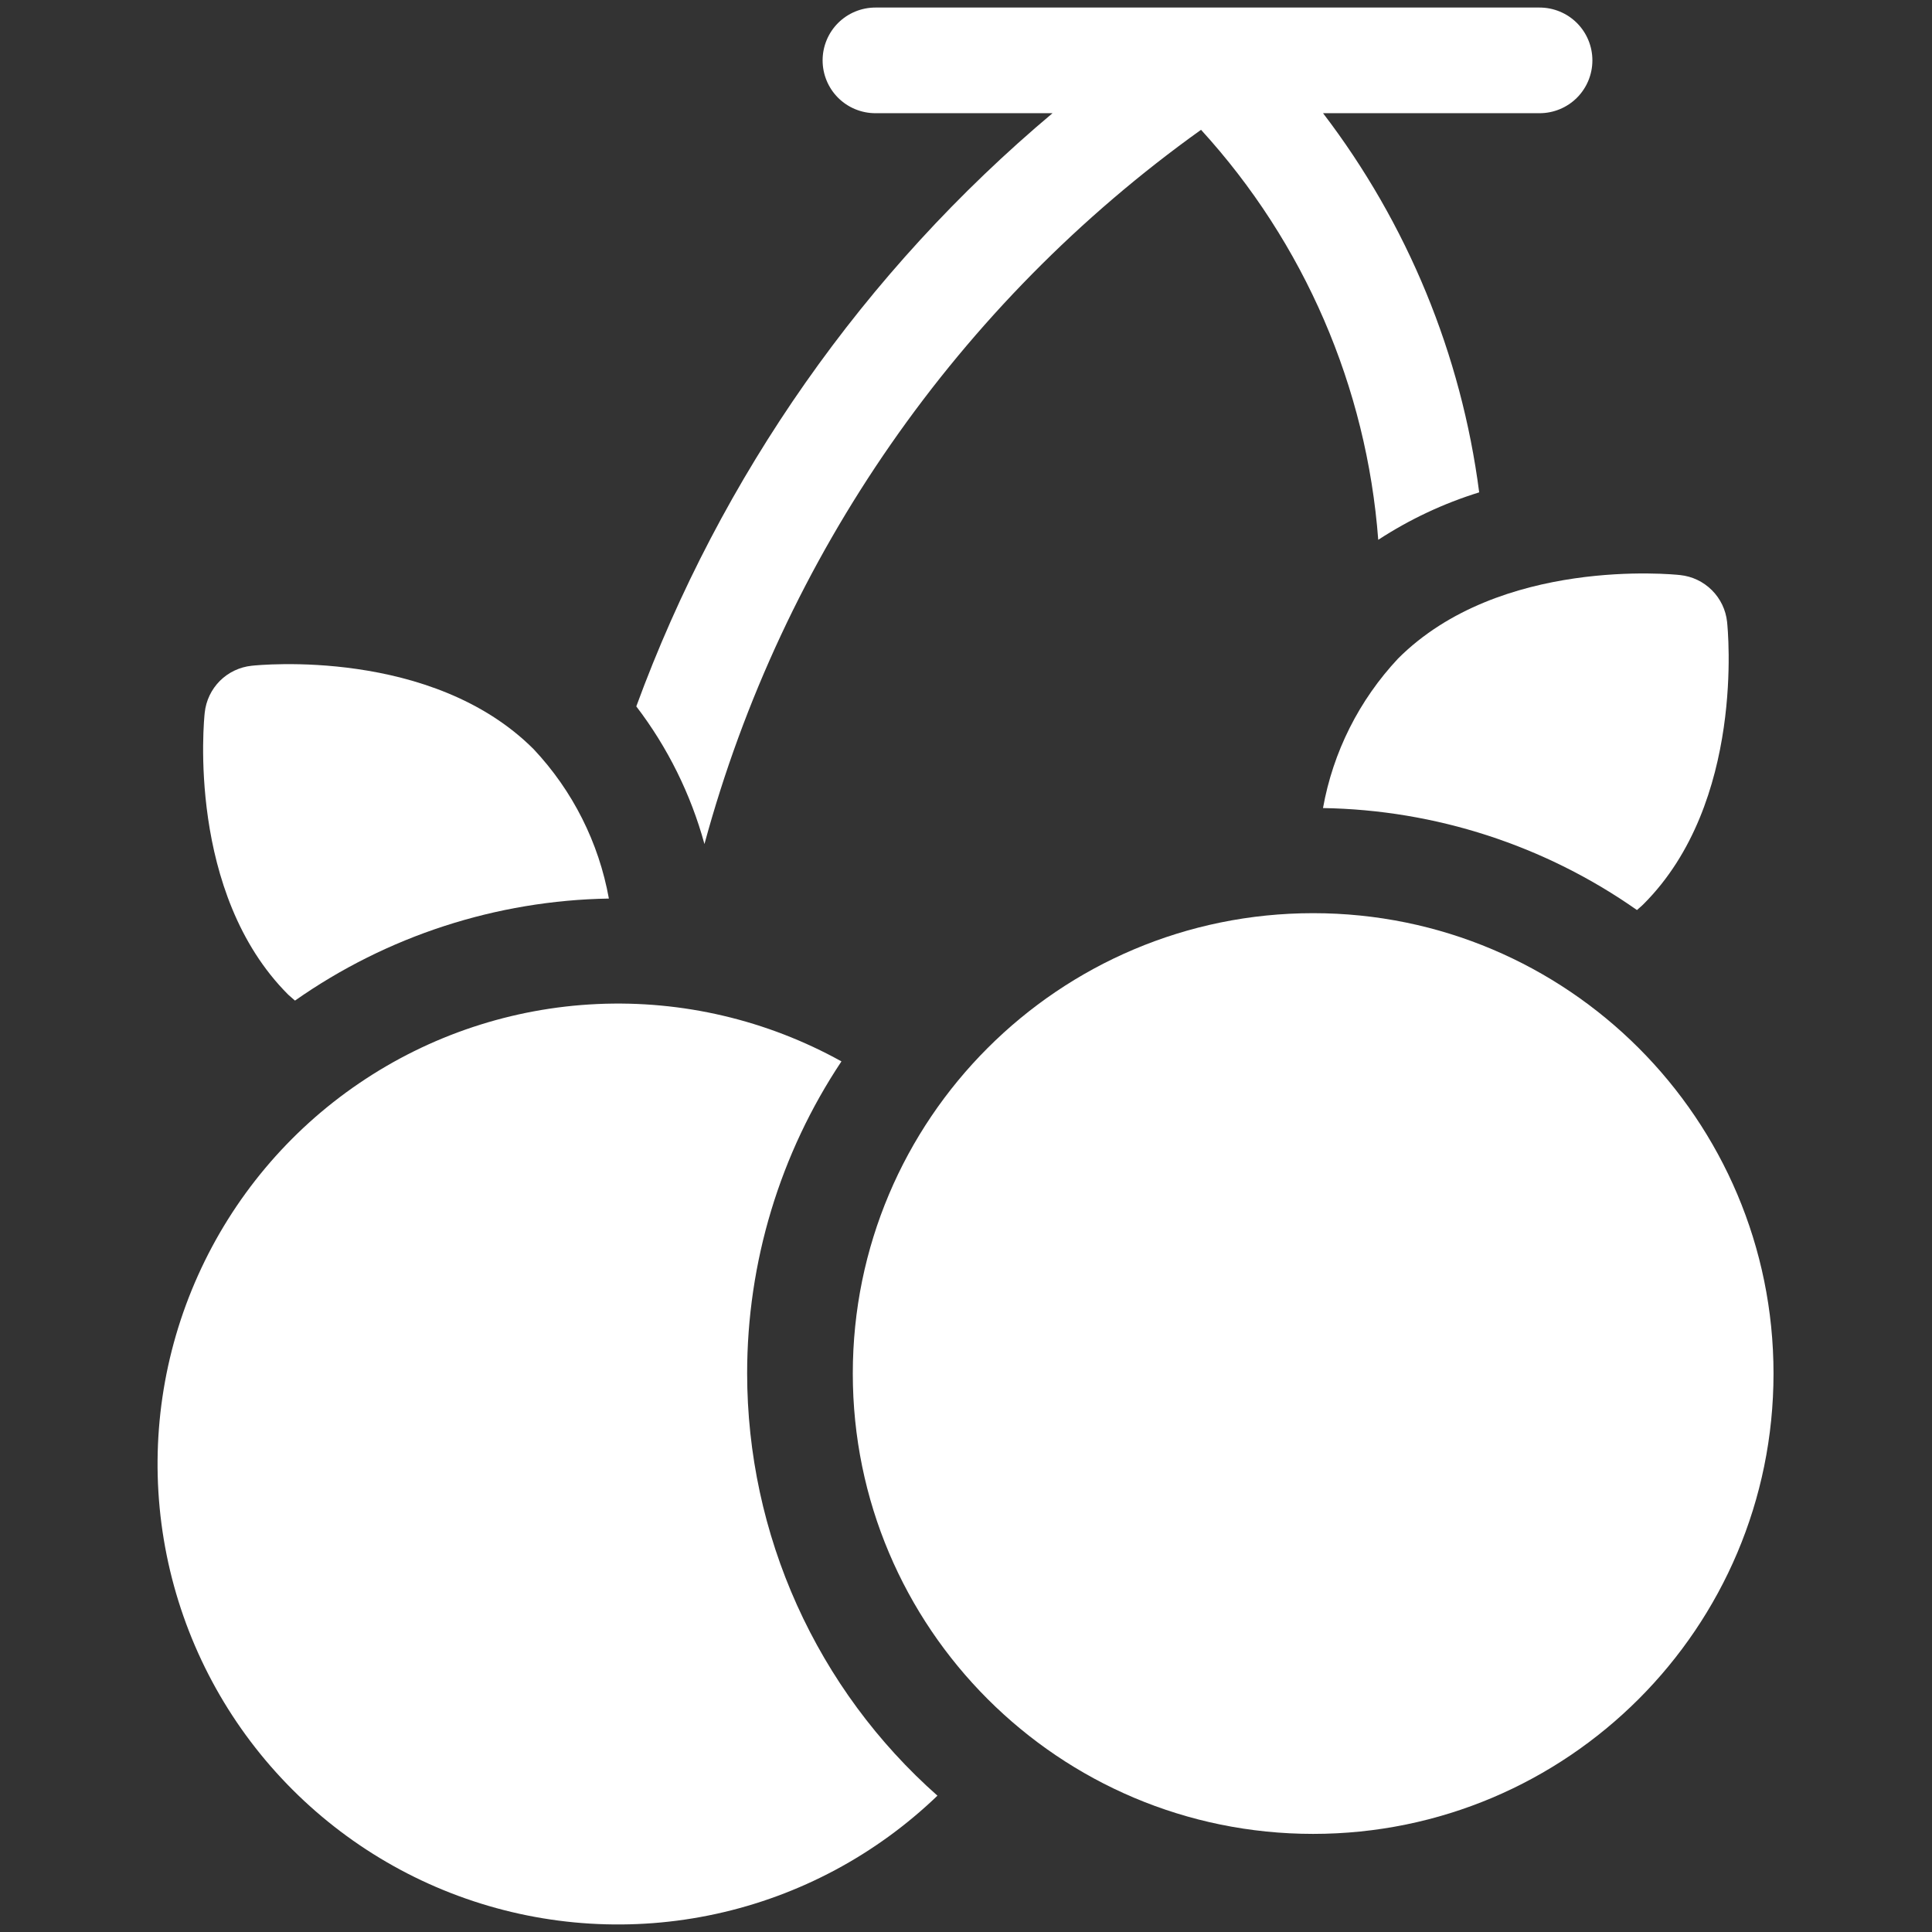
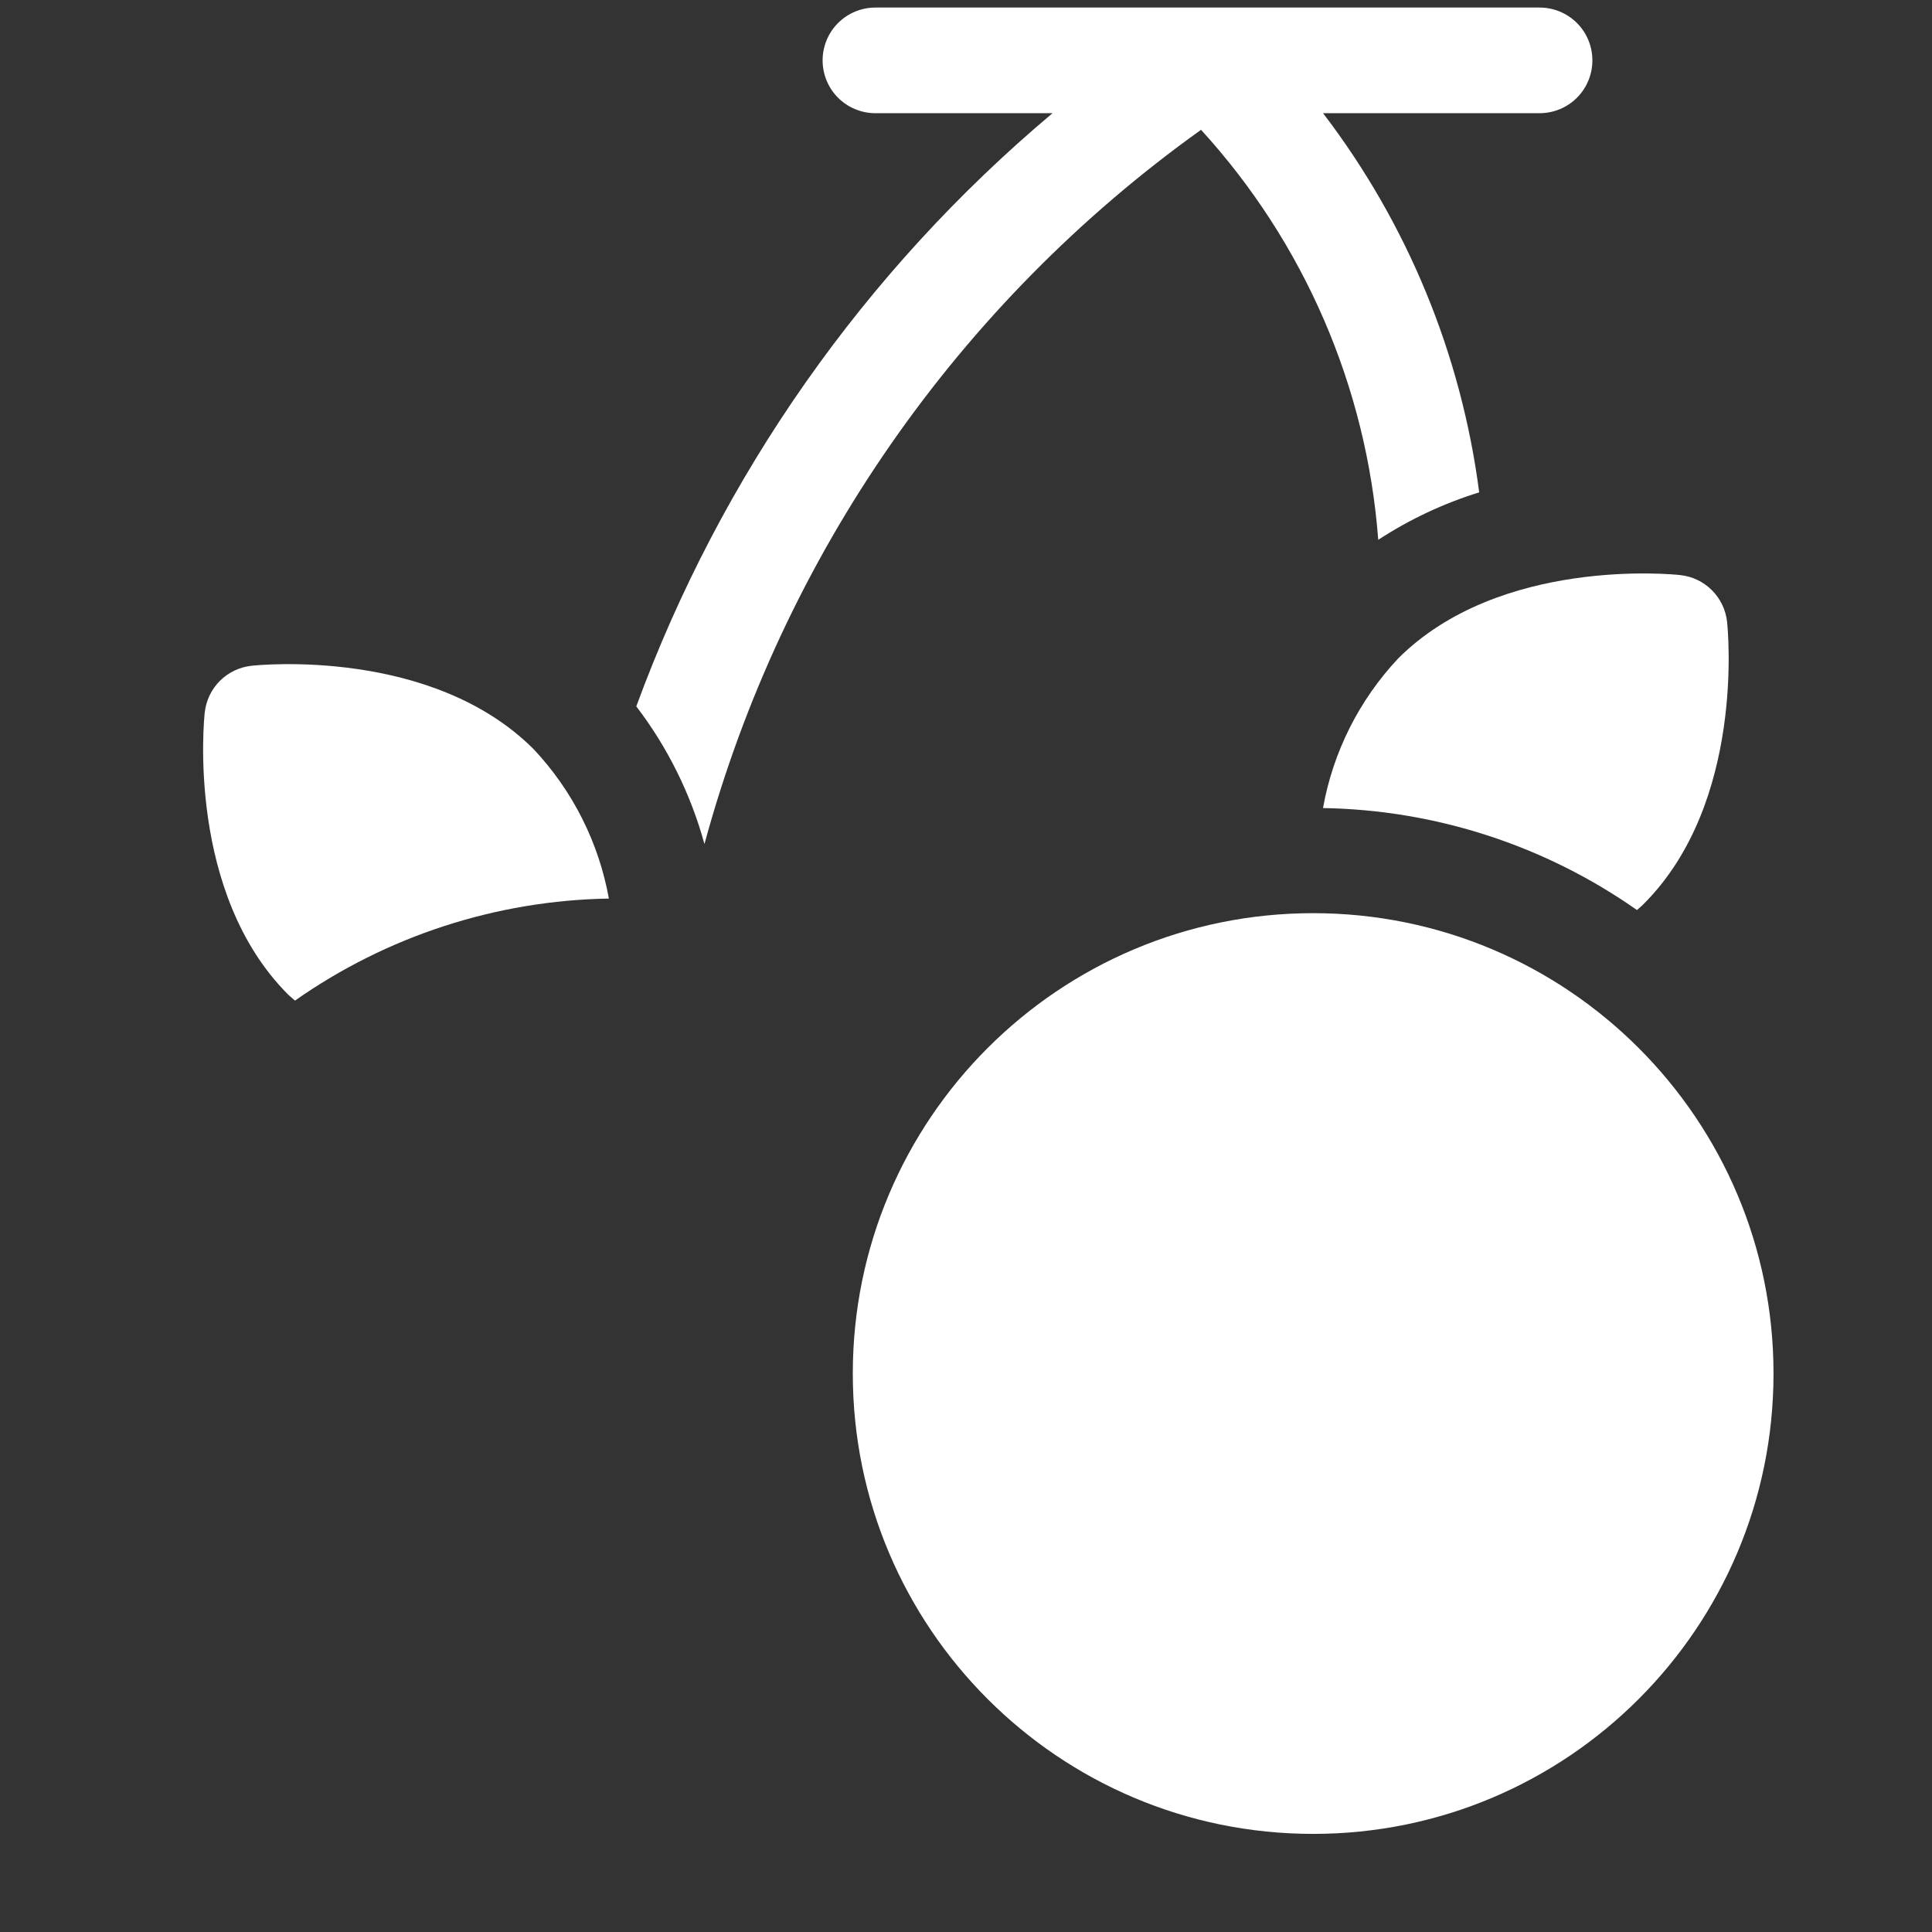
<svg xmlns="http://www.w3.org/2000/svg" width="32" height="32" viewBox="0 0 32 32" fill="none">
  <rect x="0" y="0" width="32" height="32" fill="#333333" stroke="none" />
  <path d="M21.75 30.375C25.961 30.375 29.375 26.961 29.375 22.75C29.375 18.539 25.961 15.125 21.75 15.125C17.539 15.125 14.125 18.539 14.125 22.75C14.125 26.961 17.539 30.375 21.75 30.375Z" fill="white" />
  <path d="M10.539 11.7C11.059 12.38 11.442 13.155 11.668 13.98C12.964 9.207 15.87 5.027 19.893 2.15C21.603 4.022 22.637 6.413 22.828 8.941C23.346 8.603 23.909 8.338 24.5 8.155C24.204 5.871 23.312 3.705 21.914 1.875H25.5C25.732 1.875 25.955 1.783 26.119 1.619C26.283 1.455 26.375 1.232 26.375 1C26.375 0.768 26.283 0.545 26.119 0.381C25.955 0.217 25.732 0.125 25.5 0.125H14.5C14.268 0.125 14.045 0.217 13.881 0.381C13.717 0.545 13.625 0.768 13.625 1C13.625 1.232 13.717 1.455 13.881 1.619C14.045 1.783 14.268 1.875 14.5 1.875H17.433C14.317 4.493 11.94 7.88 10.539 11.7Z" fill="white" />
-   <path d="M12.375 22.75C12.374 20.91 12.917 19.111 13.937 17.58C12.703 16.895 11.302 16.566 9.892 16.63C8.481 16.694 7.116 17.148 5.949 17.942C4.781 18.735 3.857 19.838 3.279 21.126C2.7 22.414 2.491 23.837 2.674 25.237C2.857 26.637 3.425 27.959 4.315 29.055C5.205 30.151 6.381 30.979 7.714 31.446C9.046 31.913 10.482 32.001 11.861 31.7C13.241 31.399 14.509 30.721 15.527 29.742C14.536 28.866 13.744 27.79 13.2 26.584C12.657 25.379 12.376 24.072 12.375 22.75Z" fill="white" />
  <path d="M21.913 13.384C23.776 13.414 25.588 14.002 27.113 15.073C27.149 15.04 27.188 15.01 27.224 14.973C28.906 13.291 28.619 10.423 28.606 10.301C28.585 10.102 28.496 9.917 28.355 9.776C28.213 9.634 28.028 9.546 27.829 9.525C27.709 9.511 24.84 9.225 23.157 10.907C22.512 11.595 22.079 12.455 21.913 13.384Z" fill="white" />
  <path d="M4.886 16.573C6.411 15.502 8.222 14.914 10.085 14.883C9.918 13.956 9.485 13.096 8.839 12.409C7.157 10.726 4.29 11.013 4.168 11.027C3.969 11.048 3.784 11.136 3.642 11.277C3.501 11.419 3.412 11.604 3.391 11.803C3.377 11.924 3.091 14.793 4.774 16.475C4.811 16.51 4.85 16.54 4.886 16.573Z" fill="white" />
</svg>